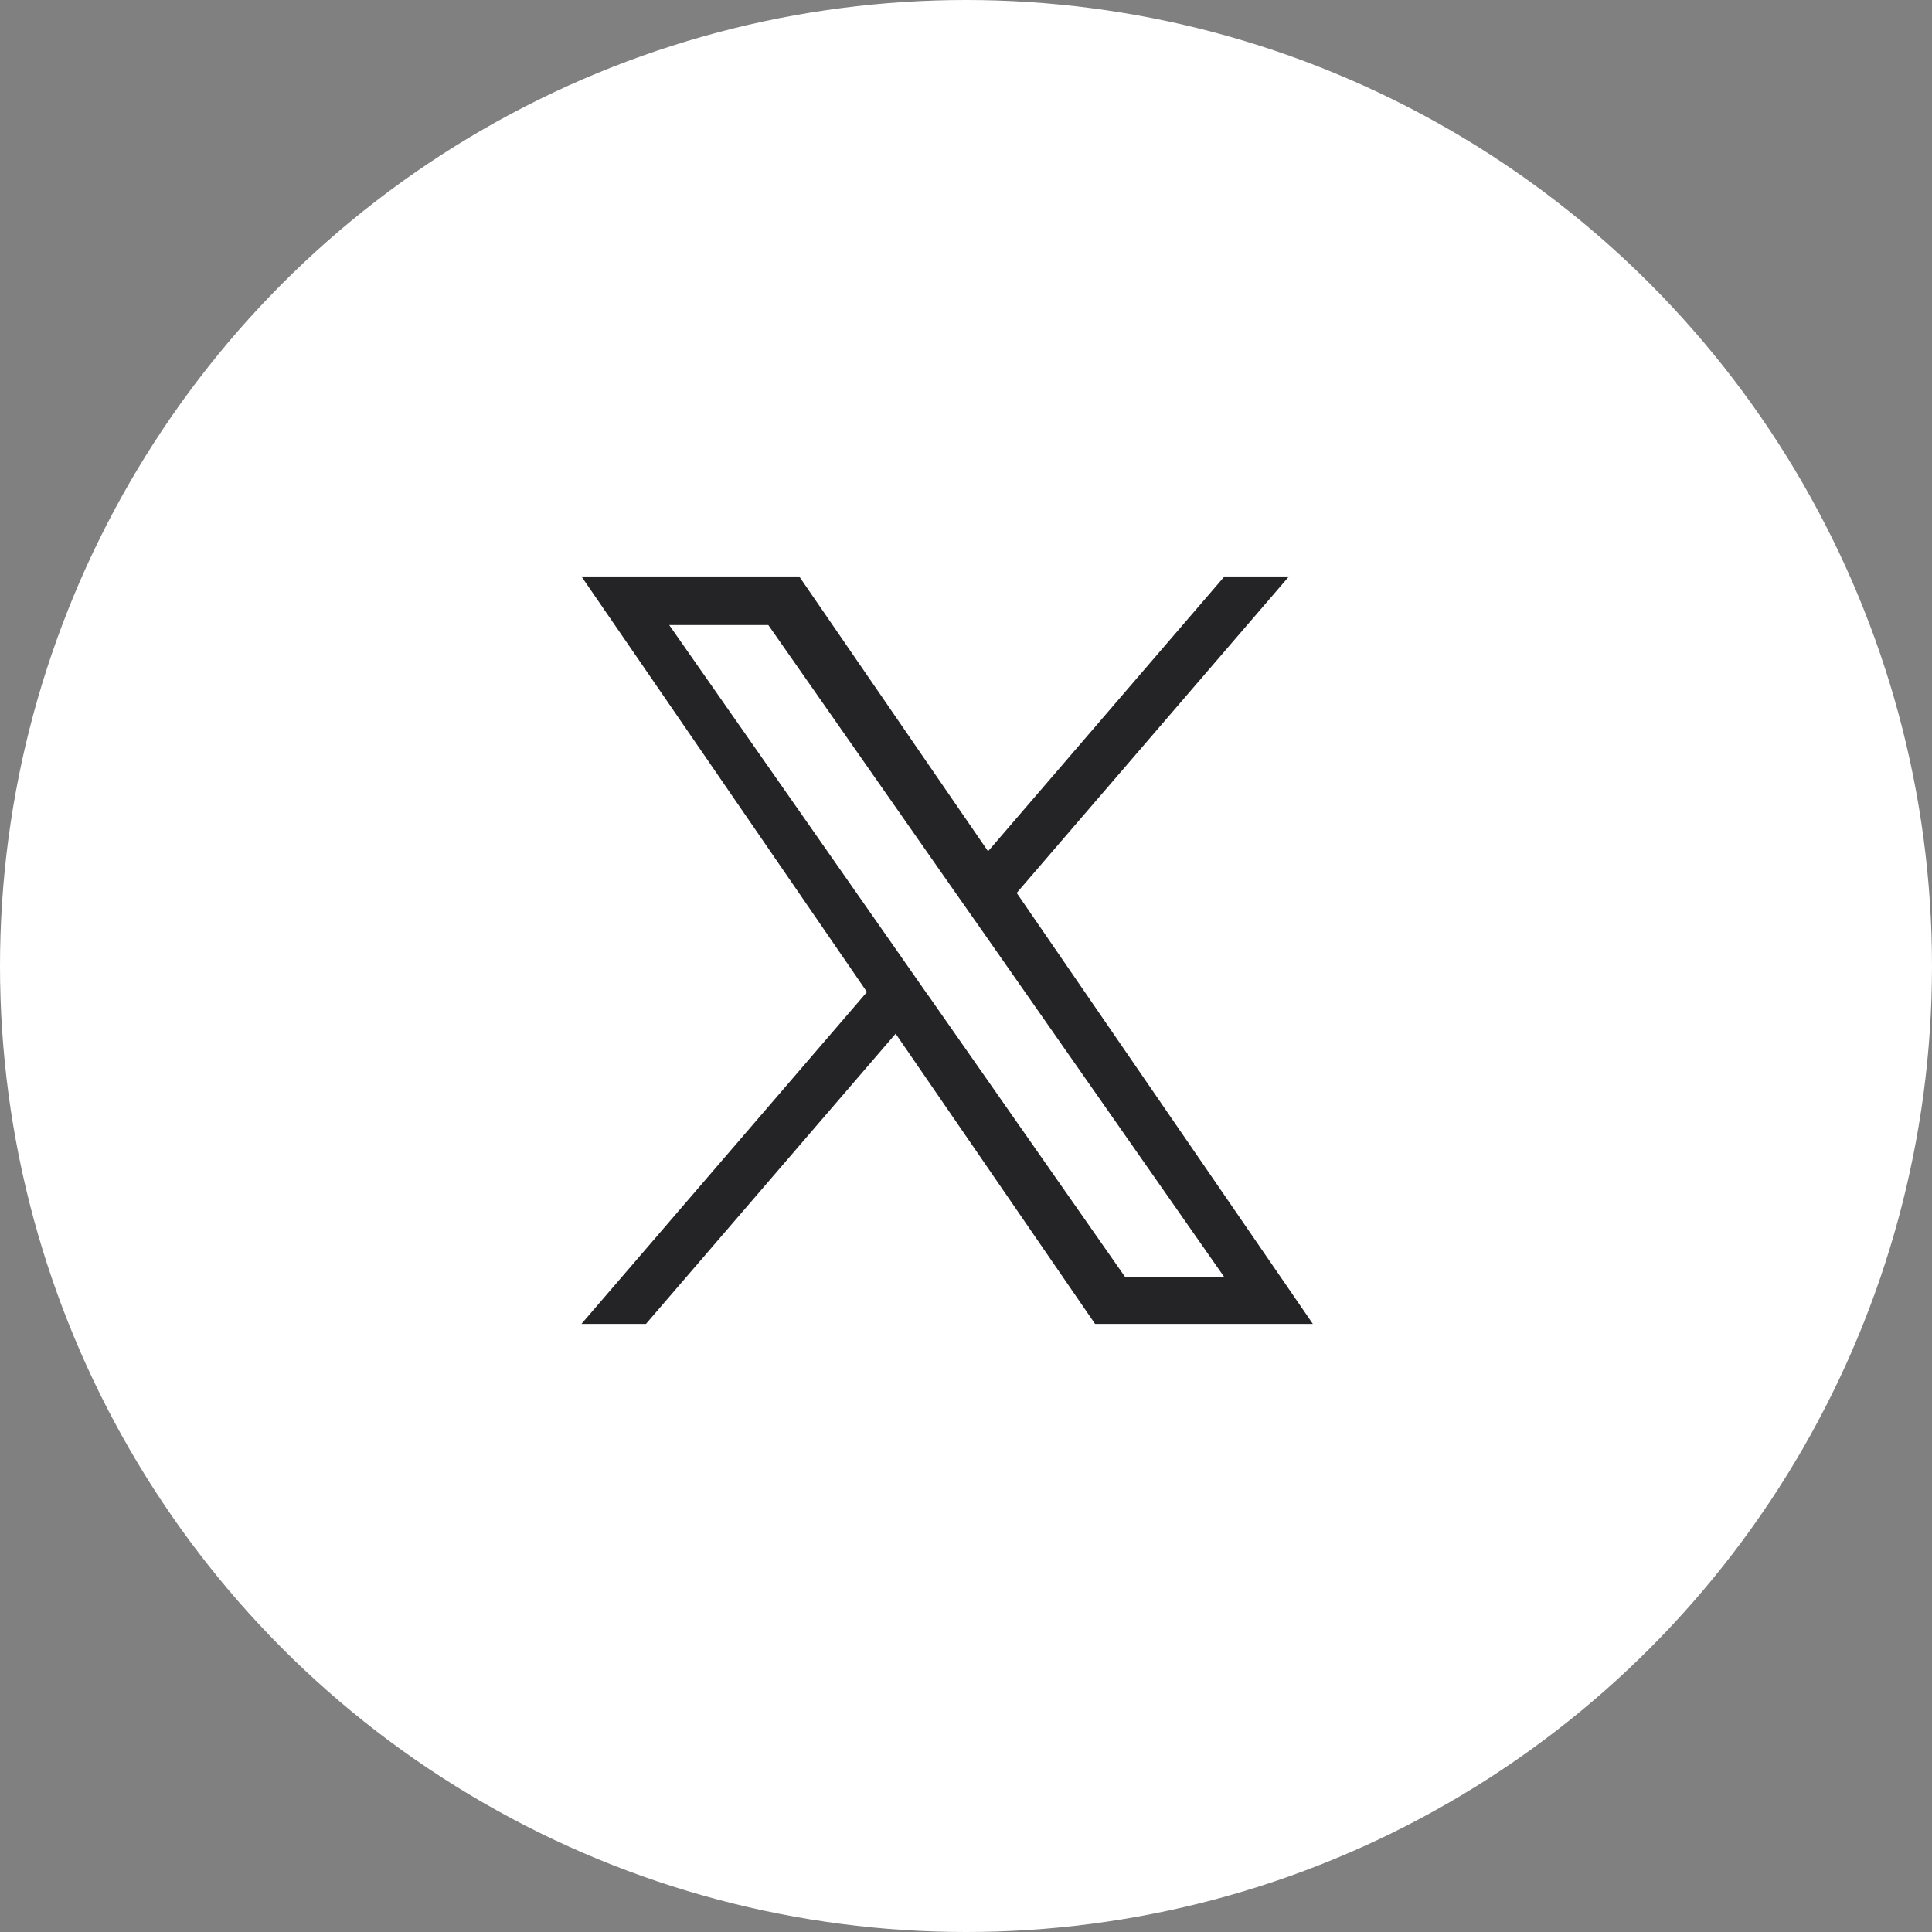
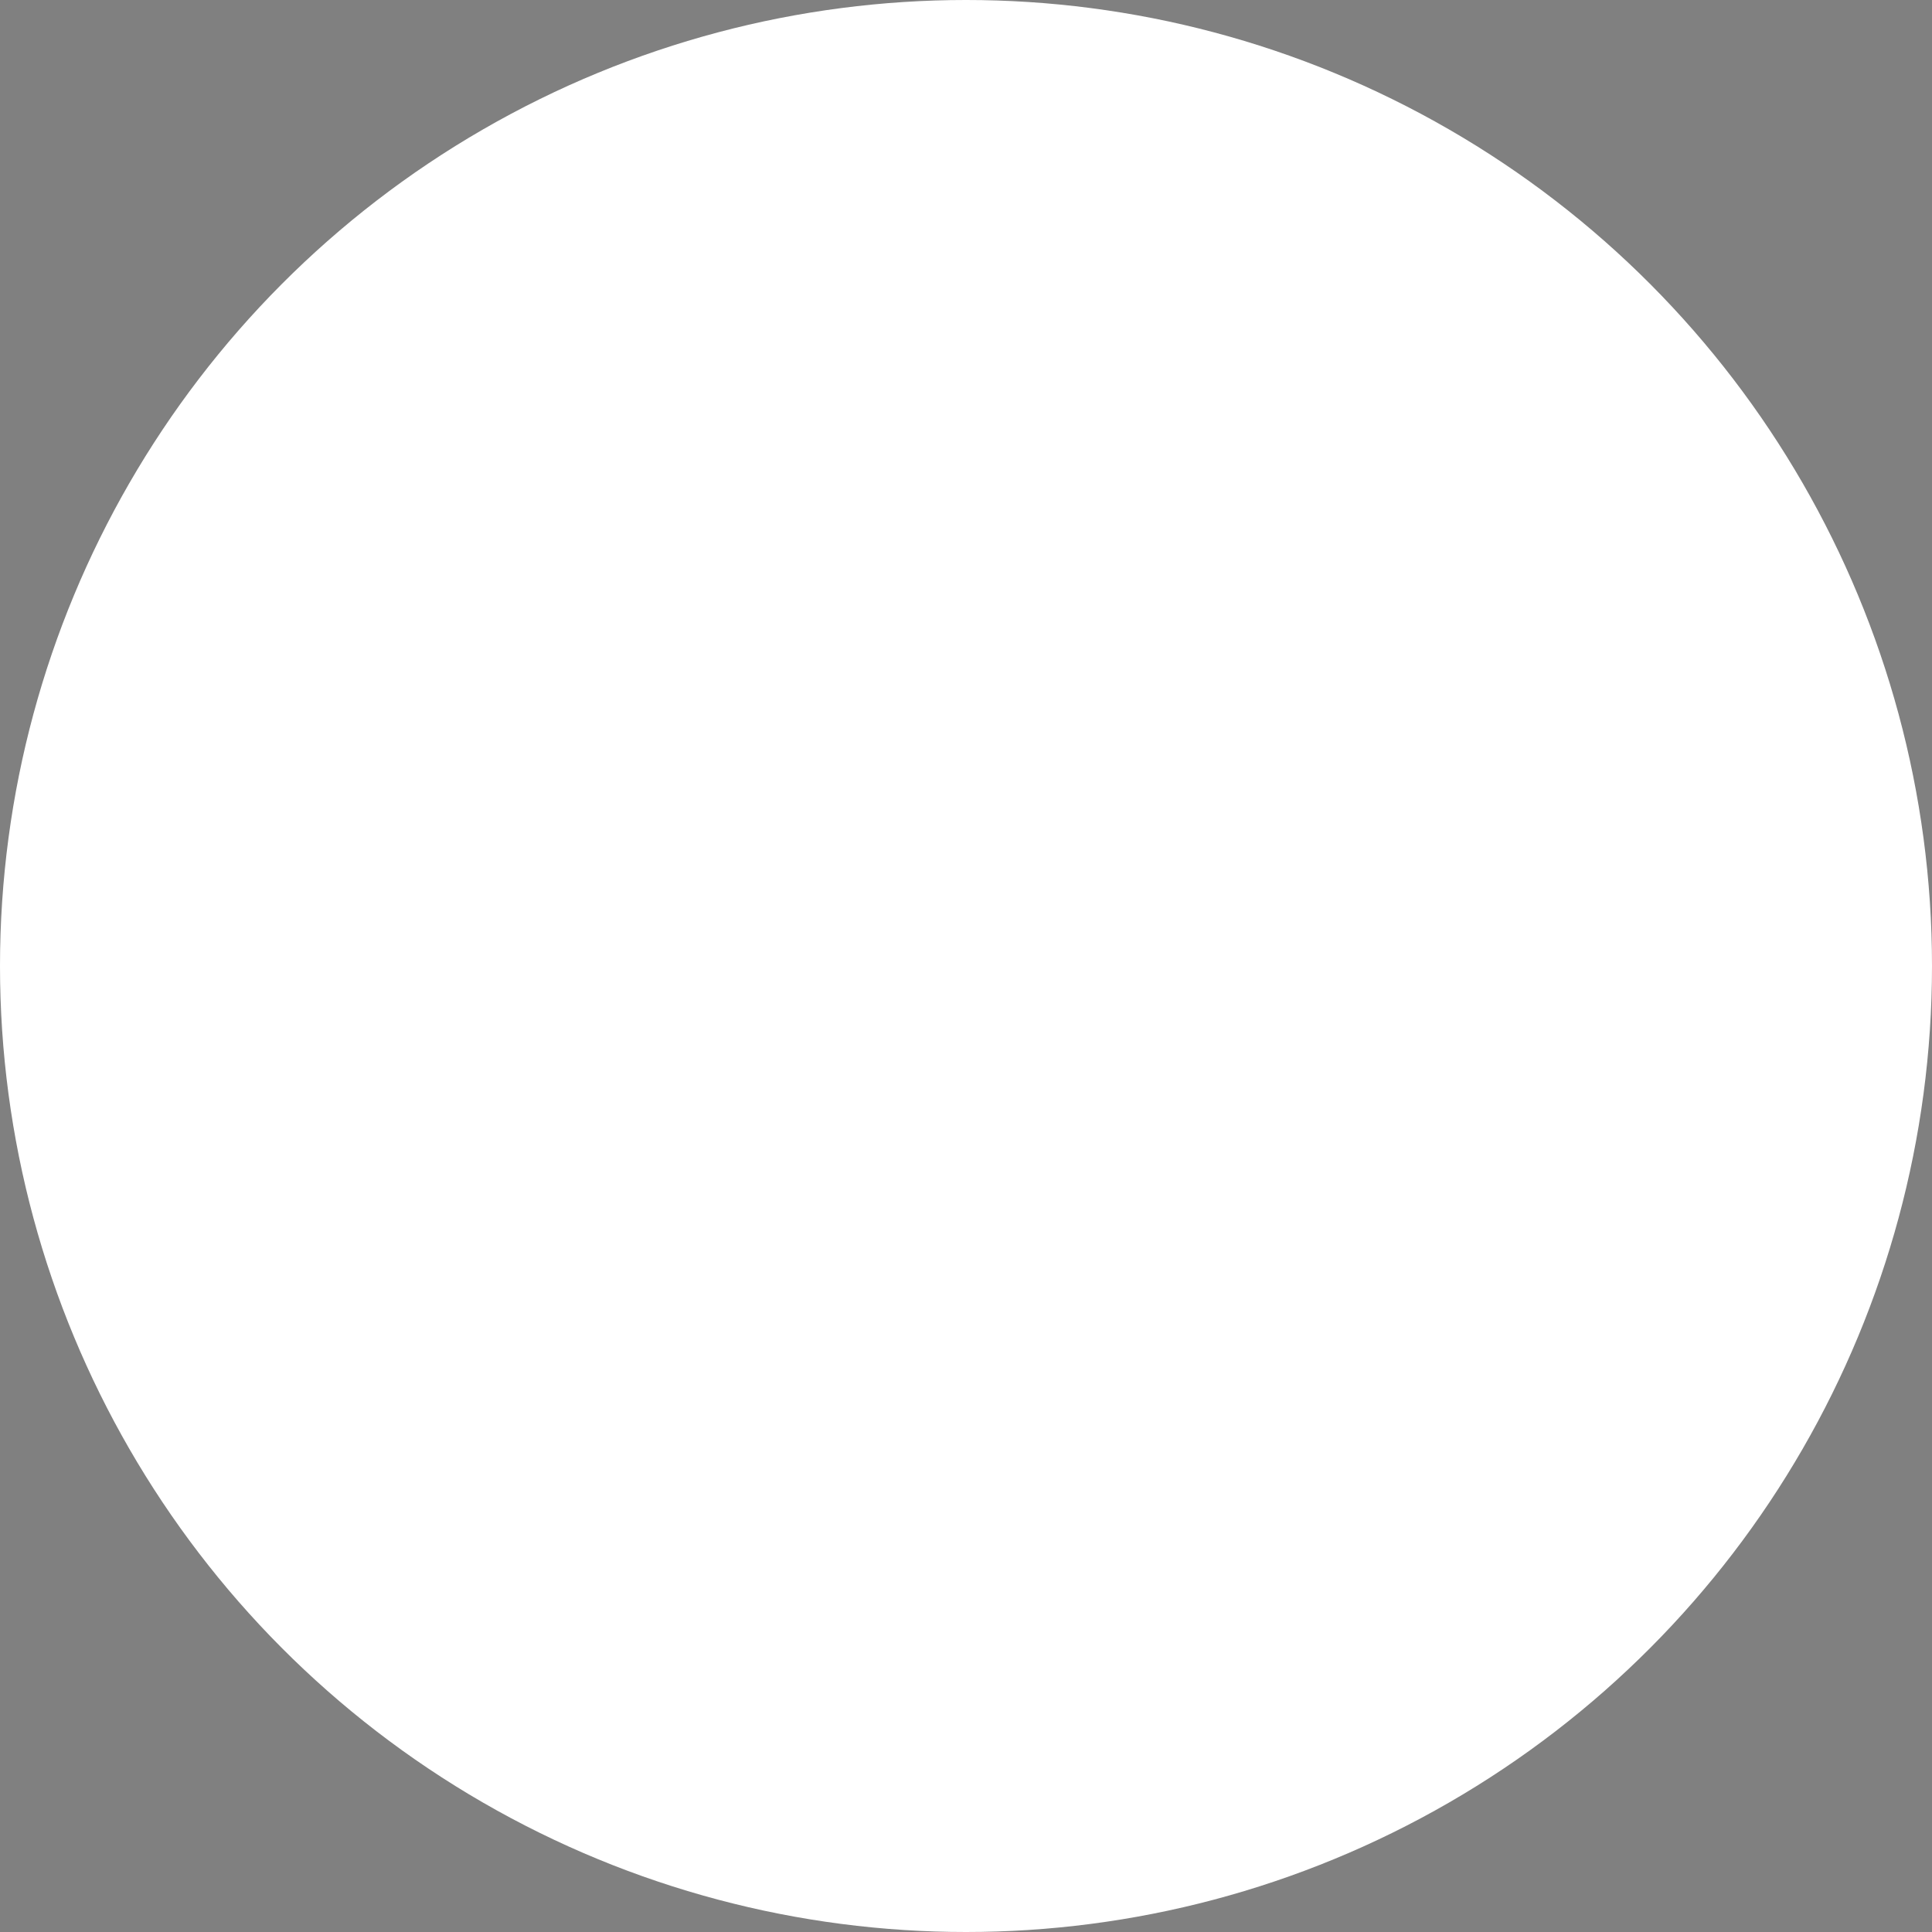
<svg xmlns="http://www.w3.org/2000/svg" width="50" height="50" viewBox="0 0 50 50">
  <rect x="0" y="0" width="50" height="50" fill="#808080" stroke="none" />
  <g transform="translate(-1050 -10039)">
    <circle cx="25" cy="25" r="25" transform="translate(1050 10039)" fill="#fff" />
    <g transform="translate(1060 10049)">
      <rect width="30" height="30" fill="none" />
-       <path d="M11.264,8.19,18.31,0h-1.67L10.523,7.112,5.636,0H0L7.389,10.754,0,19.343H1.67l6.461-7.51,5.161,7.51h5.636L11.264,8.19ZM8.977,10.849,8.229,9.778,2.271,1.257H4.836L9.644,8.134,10.392,9.2l6.249,8.939H14.077l-5.1-7.294Z" transform="translate(5.048 4.919)" fill="#242426" />
    </g>
  </g>
</svg>